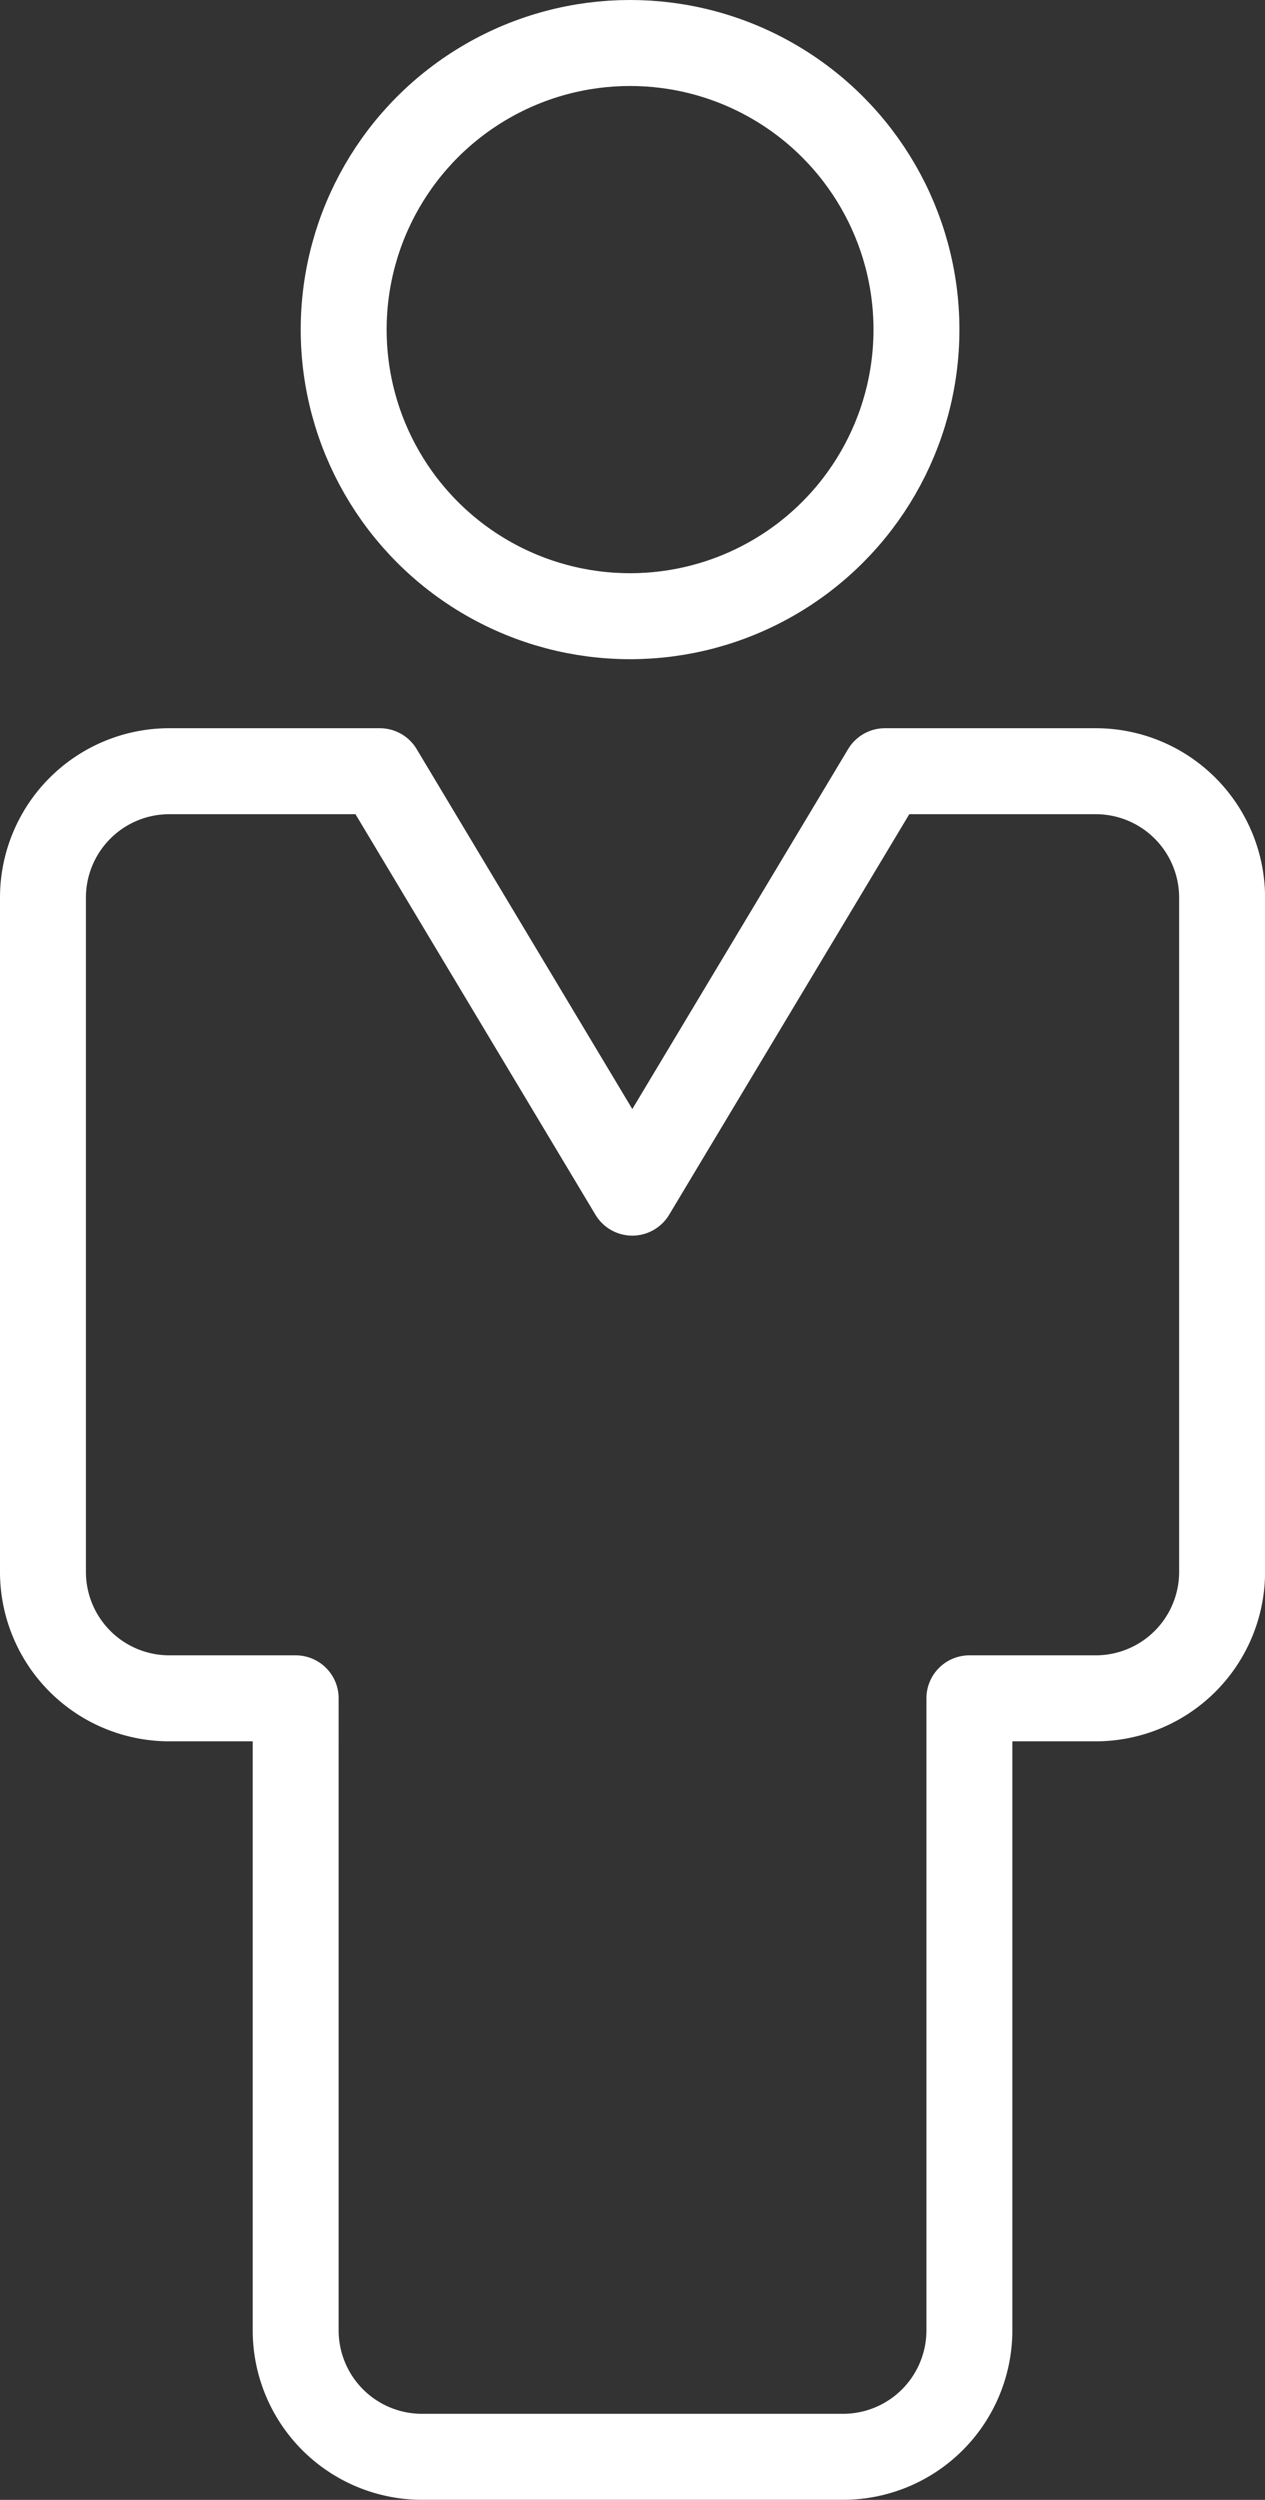
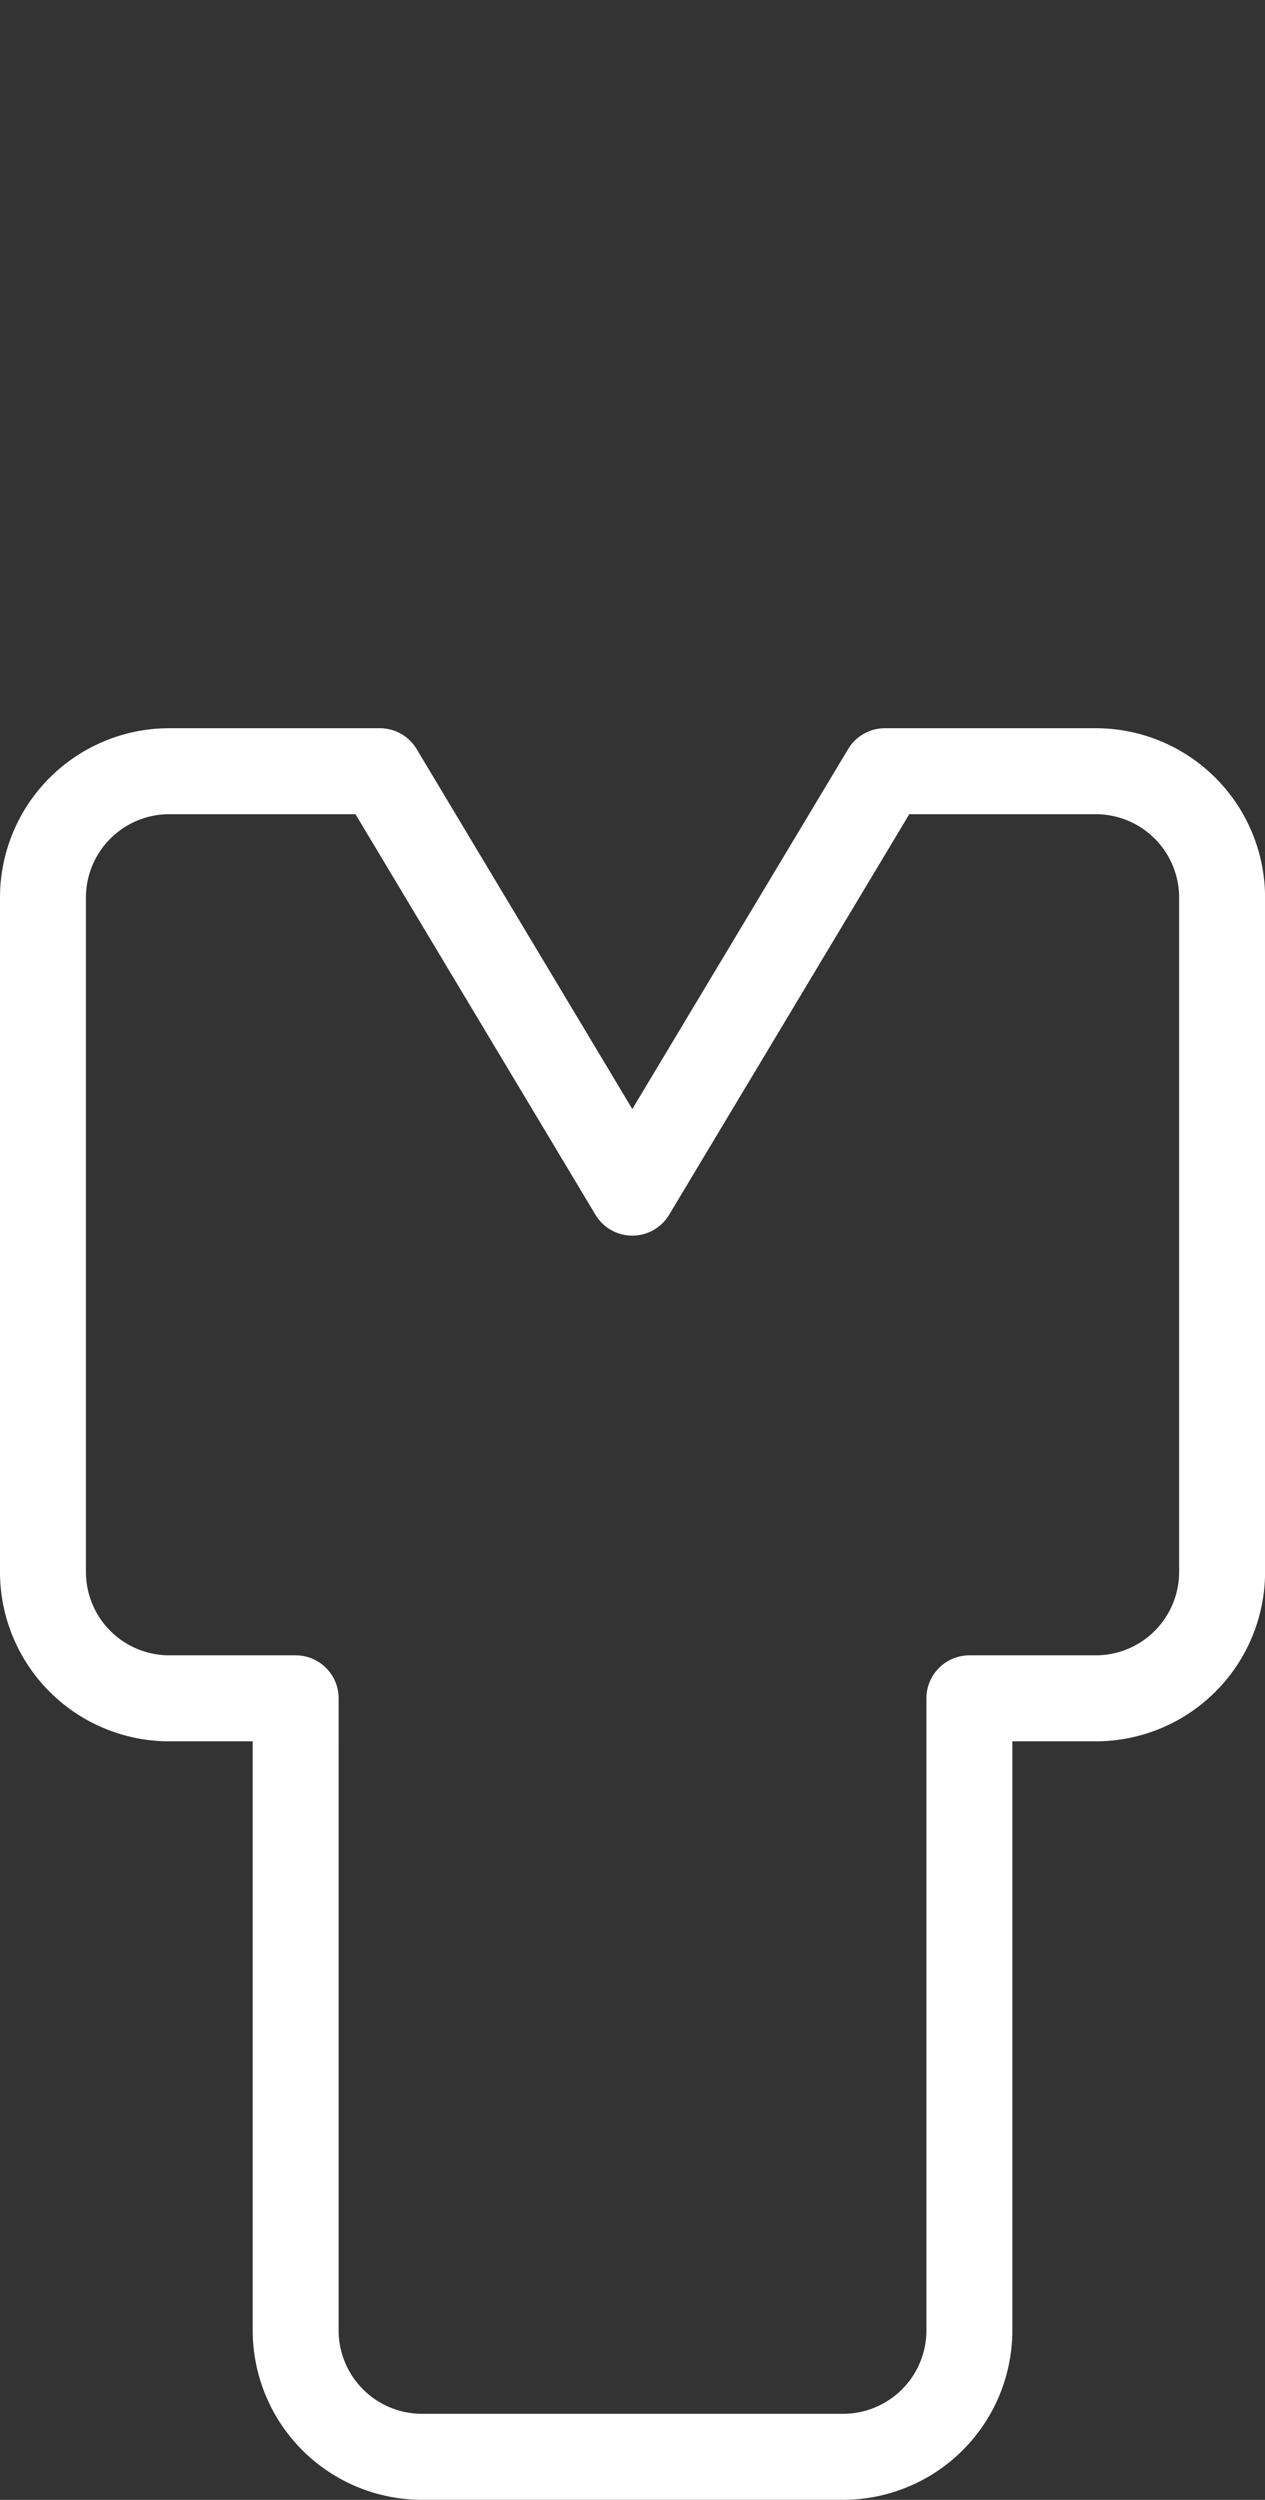
<svg xmlns="http://www.w3.org/2000/svg" width="22.085" height="43.611" viewBox="0 0 22.085 43.611">
  <rect x="0" y="0" width="22.085" height="43.611" fill="#333333" stroke="none" />
  <g id="Orion_person" transform="translate(0.75 0.75)">
-     <circle id="layer2" cx="5" cy="5" r="5" transform="translate(5.25)" fill="none" stroke="#fff" stroke-linecap="round" stroke-linejoin="round" stroke-width="1.5" />
    <path id="layer1" d="M36.38,22H32.7l-4.411,7.352L23.881,22H20.206A2.206,2.206,0,0,0,18,24.206V35.968a2.206,2.206,0,0,0,2.206,2.206h2.206V49.2a2.206,2.206,0,0,0,2.206,2.206h7.352A2.206,2.206,0,0,0,34.174,49.2V38.174H36.38a2.206,2.206,0,0,0,2.206-2.206V24.206A2.206,2.206,0,0,0,36.38,22Z" transform="translate(-18 -9.296)" fill="none" stroke="#fff" stroke-linecap="round" stroke-linejoin="round" stroke-width="1.5" />
  </g>
</svg>